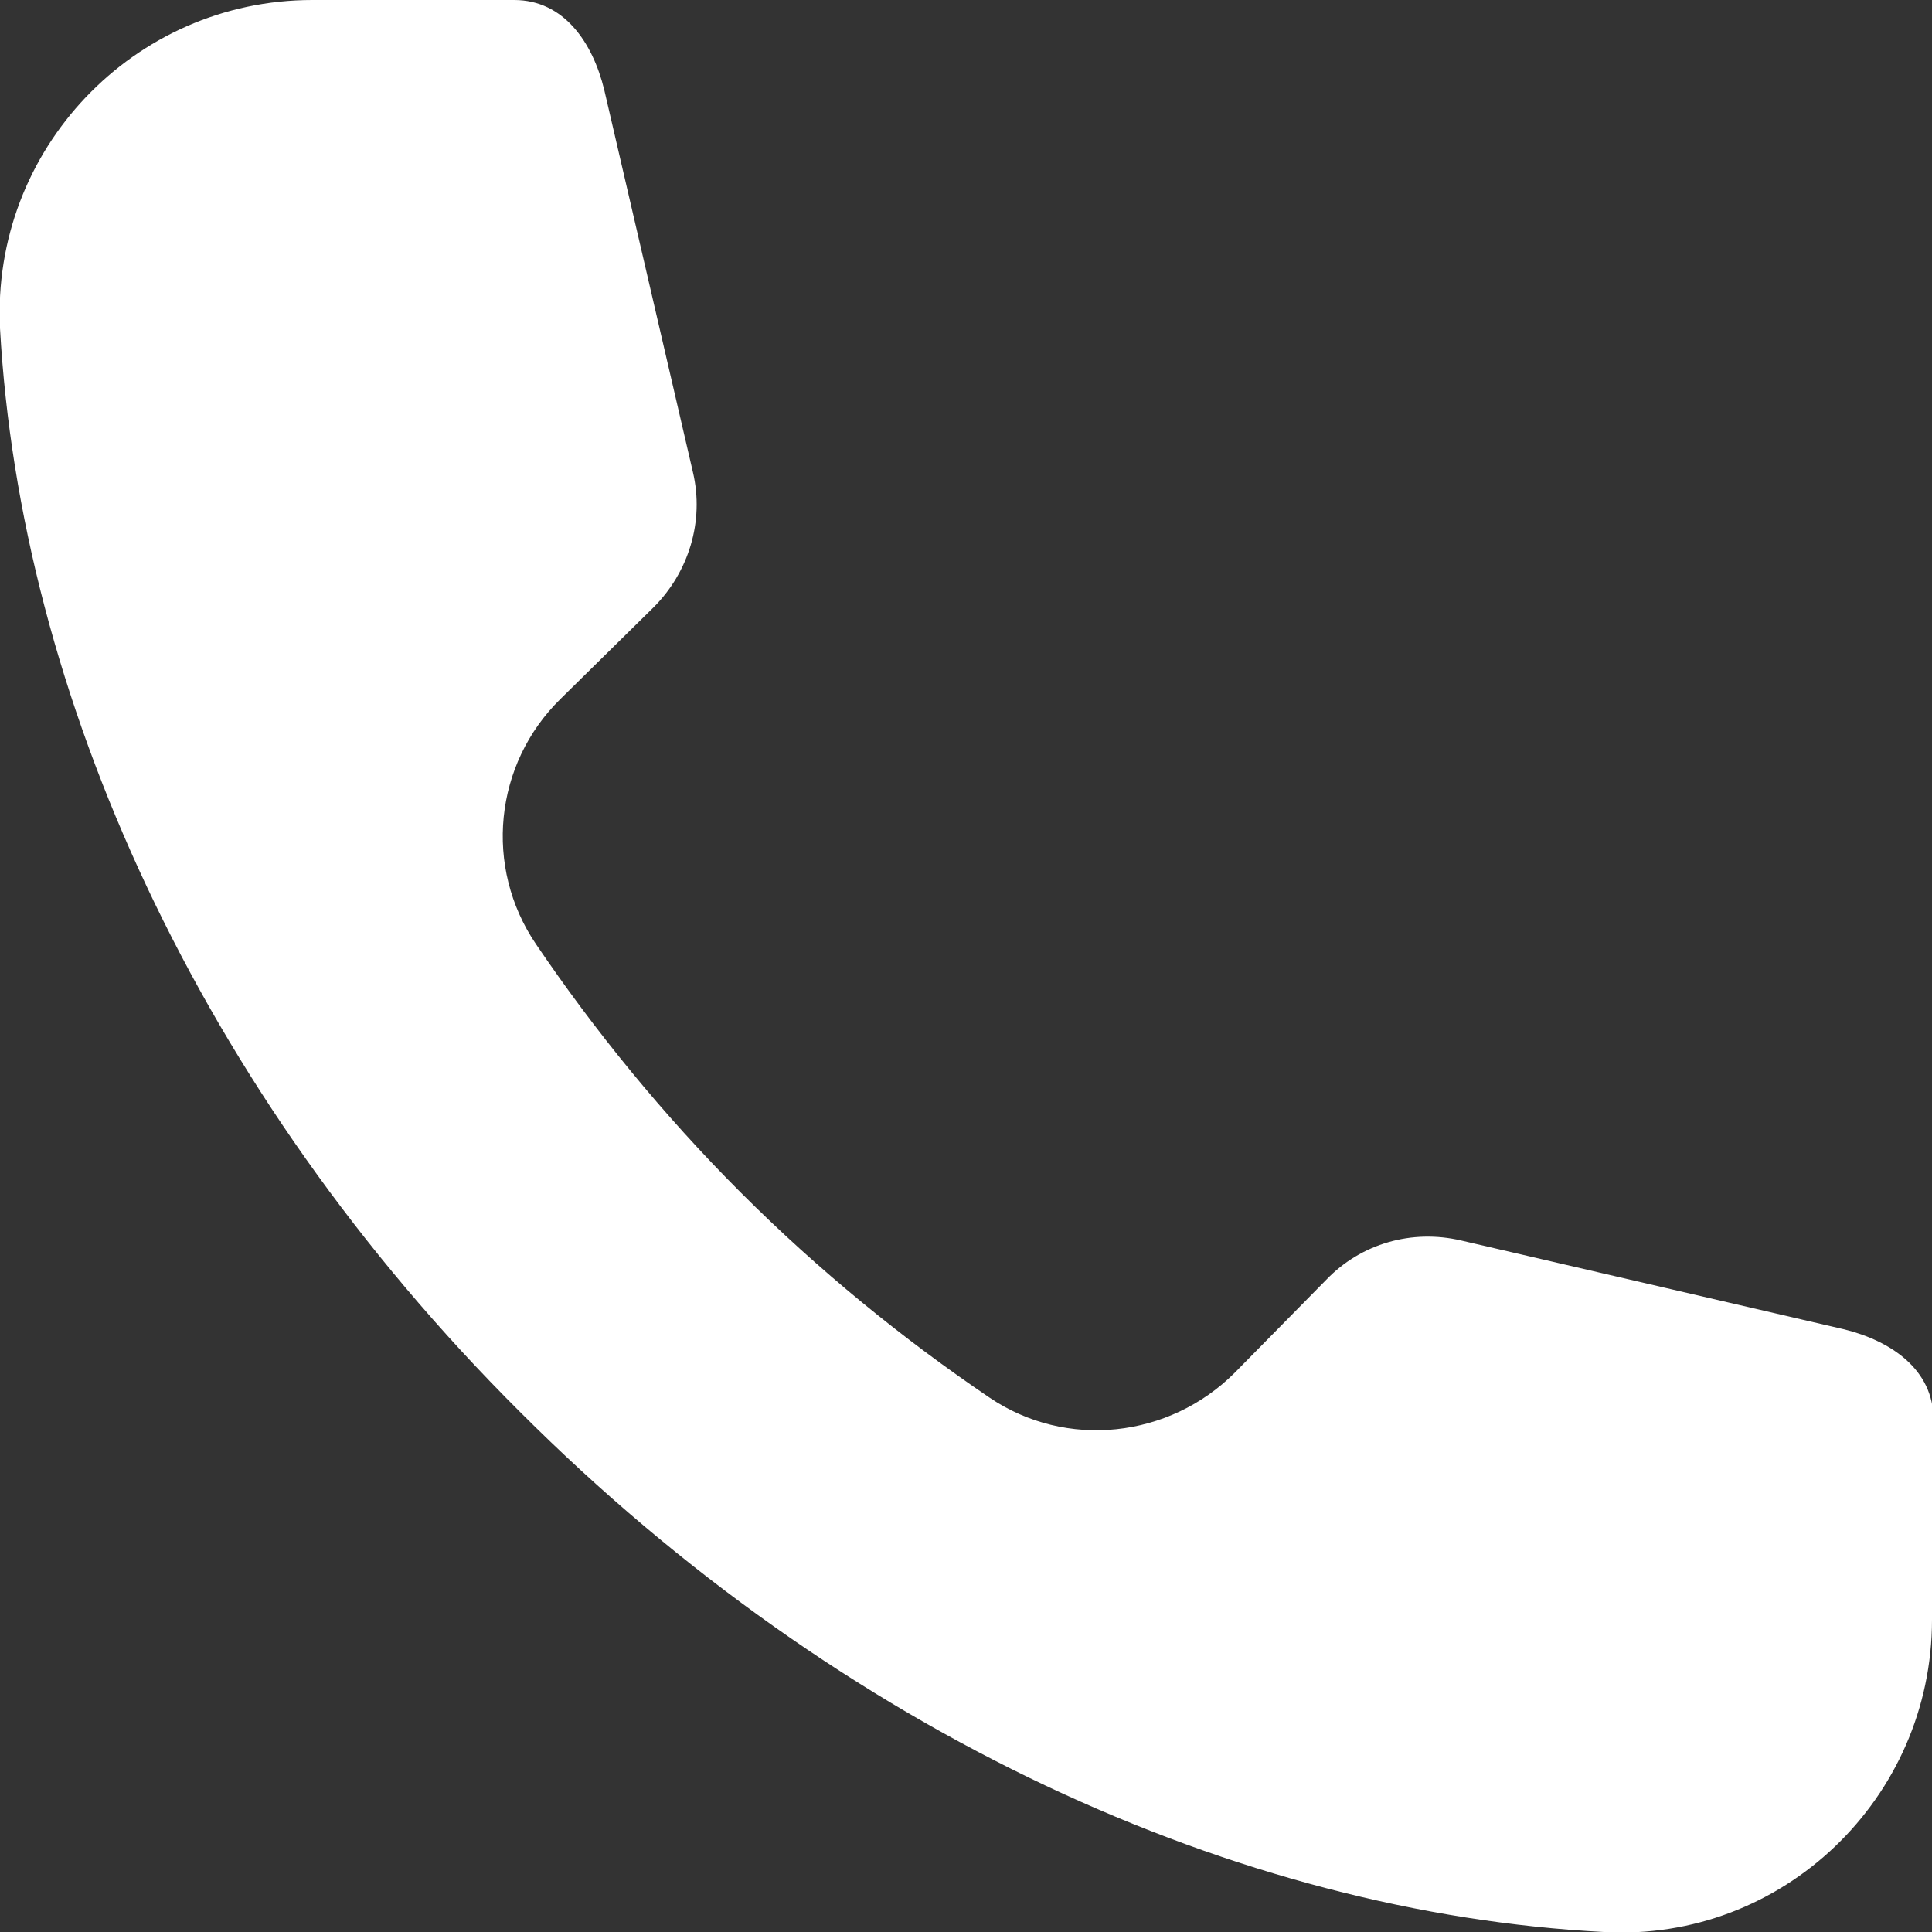
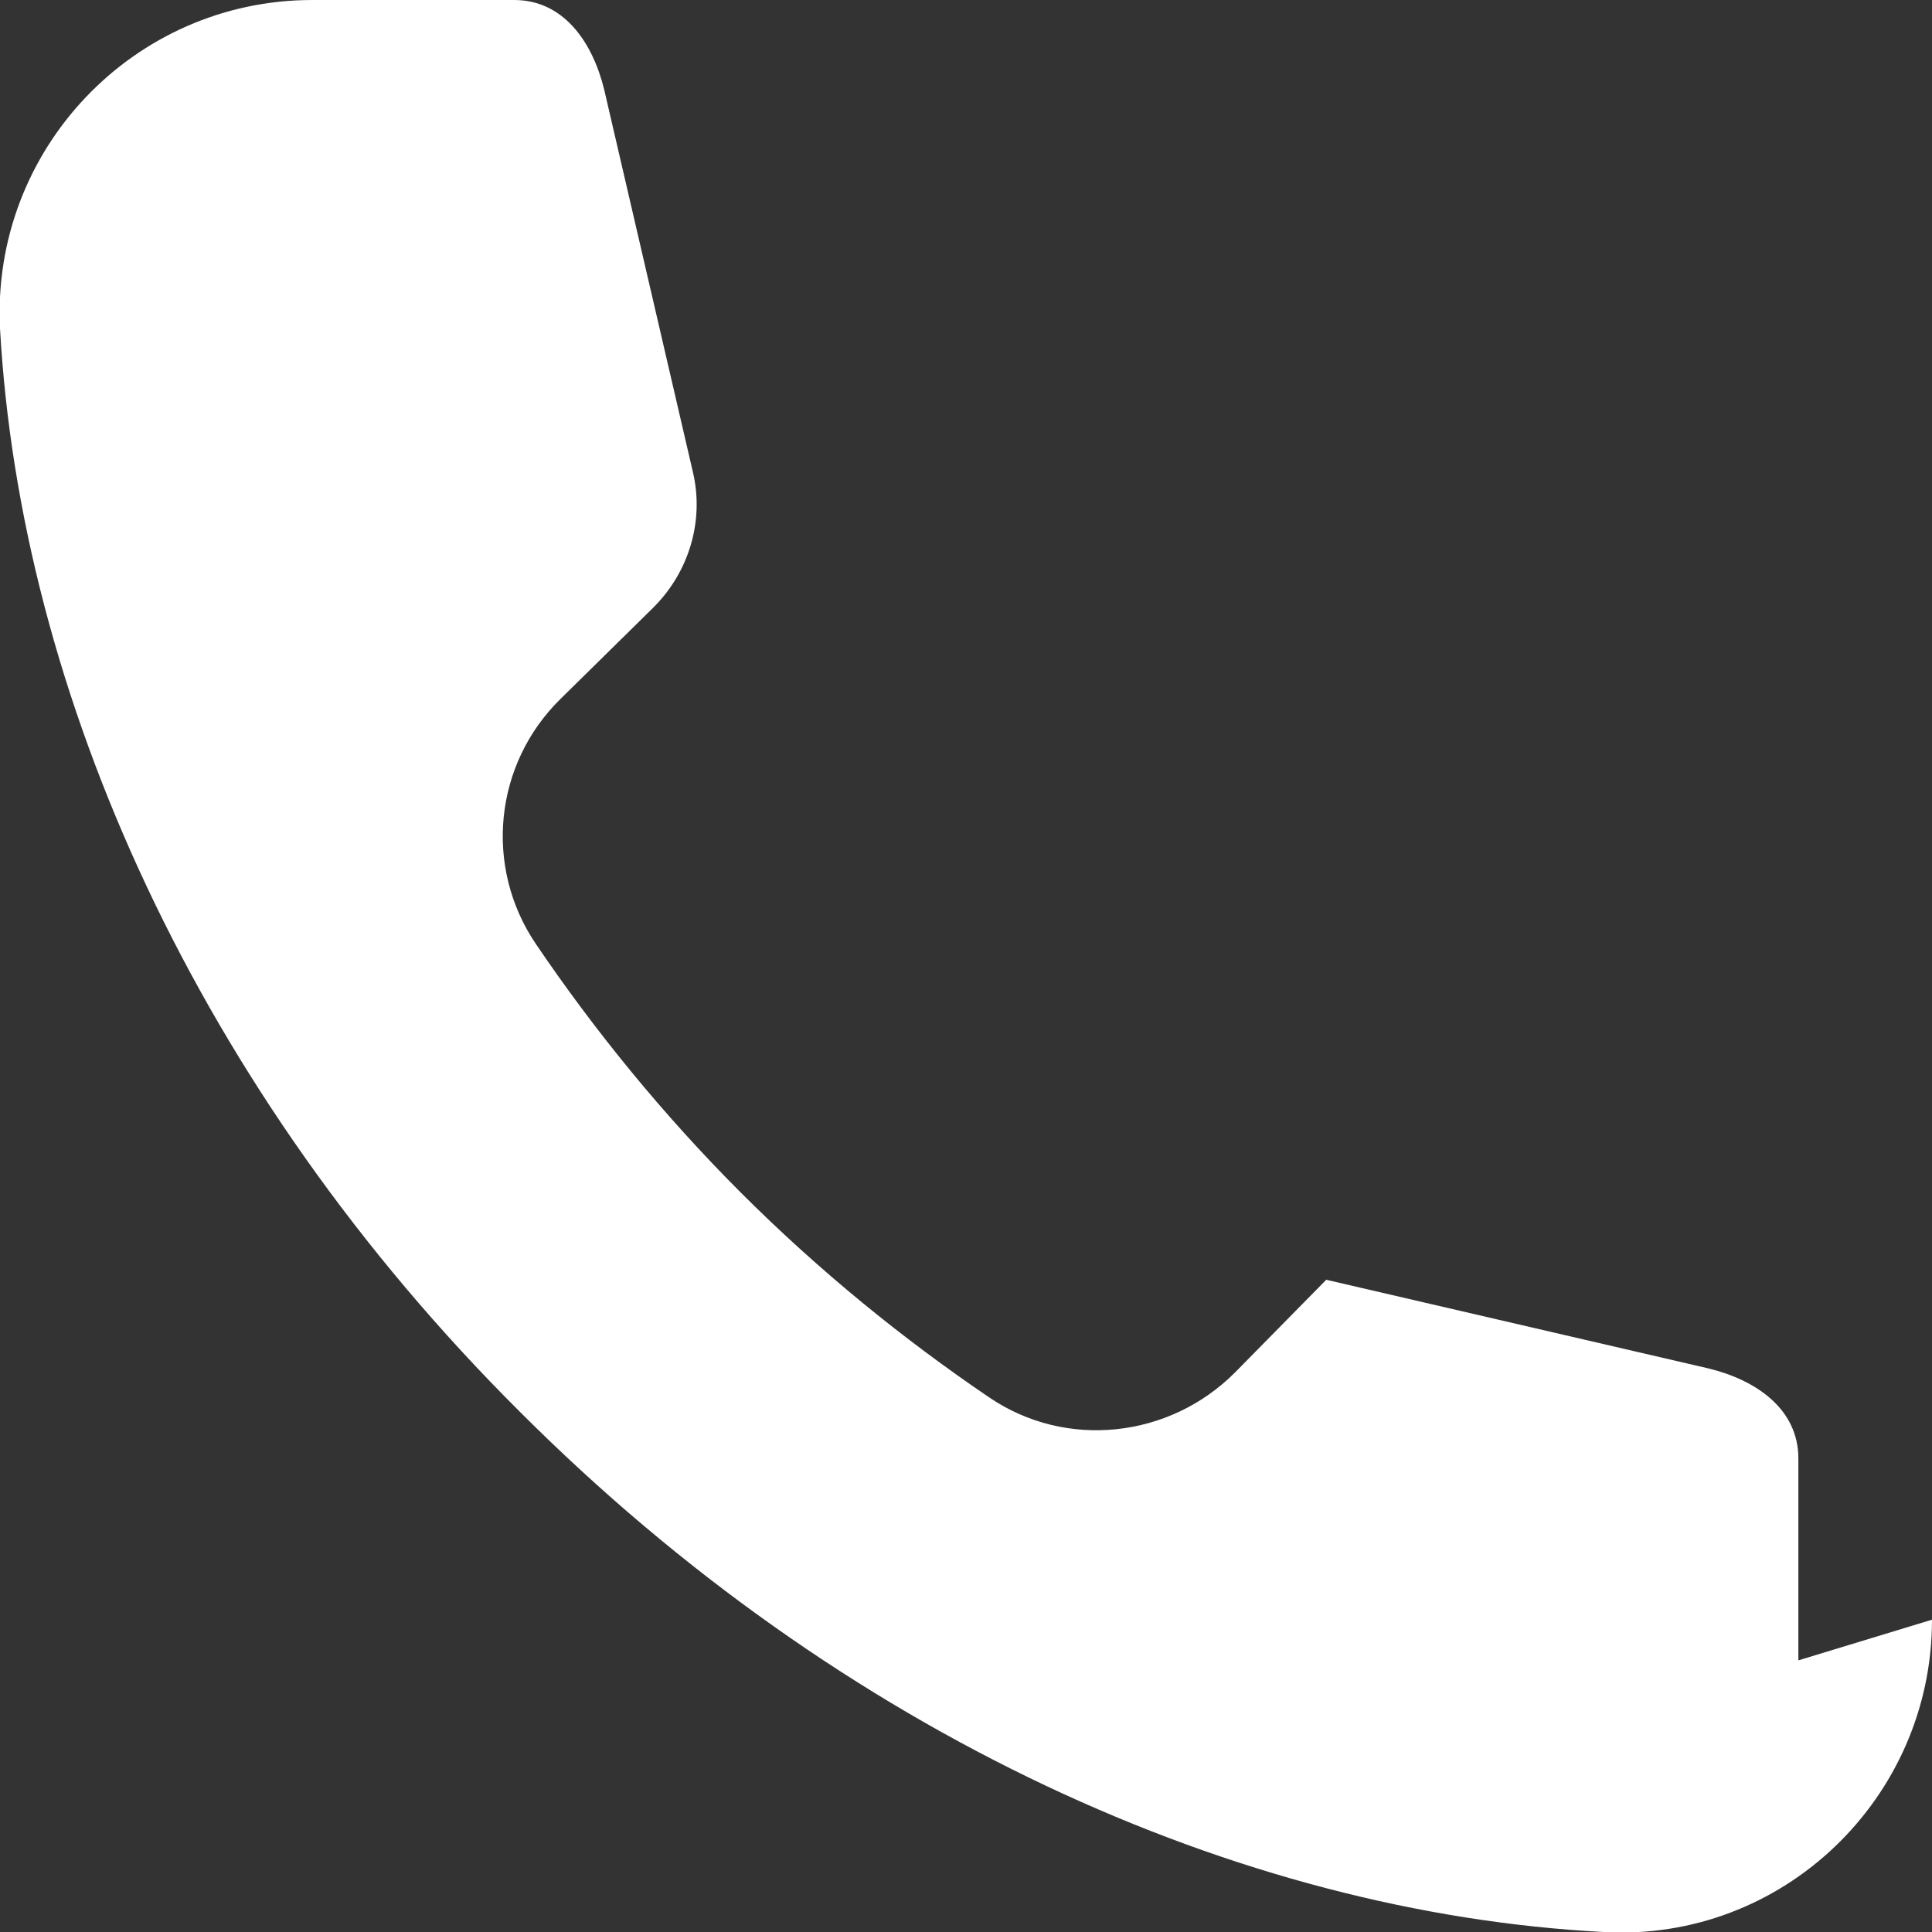
<svg xmlns="http://www.w3.org/2000/svg" id="Calque_2" data-name="Calque 2" viewBox="0 0 13.3 13.3">
  <rect x="0" y="0" width="13.3" height="13.3" fill="#333333" stroke="none" />
  <defs>
    <style>
      .cls-1 {
        fill: #fff;
        fill-rule: evenodd;
      }
    </style>
  </defs>
  <g id="Calque_1-2" data-name="Calque 1">
-     <path class="cls-1" d="m13.3,11.15c0,1.23-1.03,2.22-2.26,2.15-2.51-.13-5.24-1.36-7.46-3.58C1.36,7.51.14,4.77,0,2.26-.06,1.03.92,0,2.15,0h1.39c.34,0,.54.29.62.62l.61,2.63c.08.34-.03.69-.27.93l-.64.63c-.46.45-.53,1.16-.17,1.69.4.59.87,1.17,1.41,1.71.54.54,1.12,1.01,1.71,1.41.53.36,1.24.28,1.69-.17l.63-.64c.24-.25.59-.35.93-.27l2.63.61c.33.08.62.28.62.62v1.39Z" />
+     <path class="cls-1" d="m13.3,11.15c0,1.23-1.03,2.22-2.26,2.15-2.51-.13-5.24-1.36-7.46-3.58C1.36,7.51.14,4.77,0,2.26-.06,1.03.92,0,2.15,0h1.39c.34,0,.54.29.62.62l.61,2.63c.08.34-.03.69-.27.93l-.64.63c-.46.45-.53,1.16-.17,1.69.4.59.87,1.17,1.41,1.71.54.54,1.12,1.01,1.71,1.41.53.36,1.24.28,1.69-.17l.63-.64l2.63.61c.33.08.62.28.62.62v1.39Z" />
  </g>
</svg>